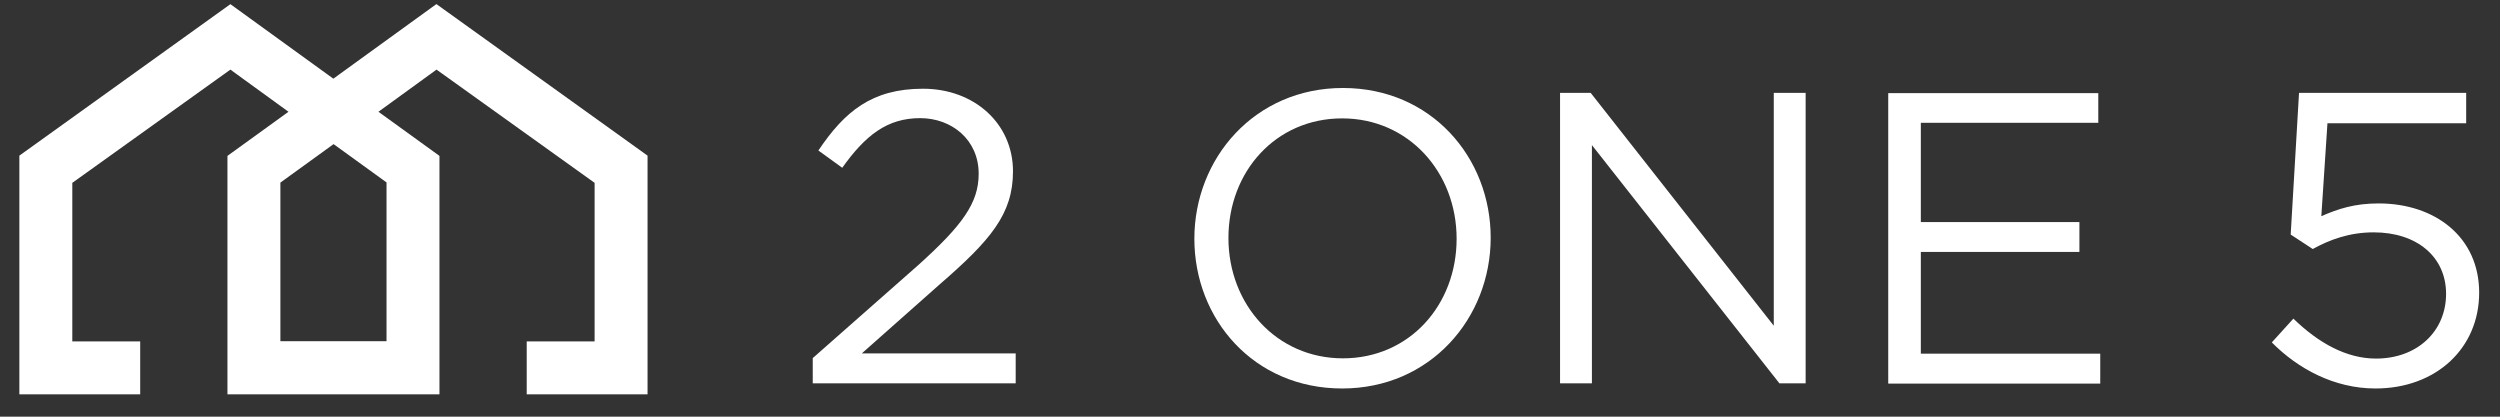
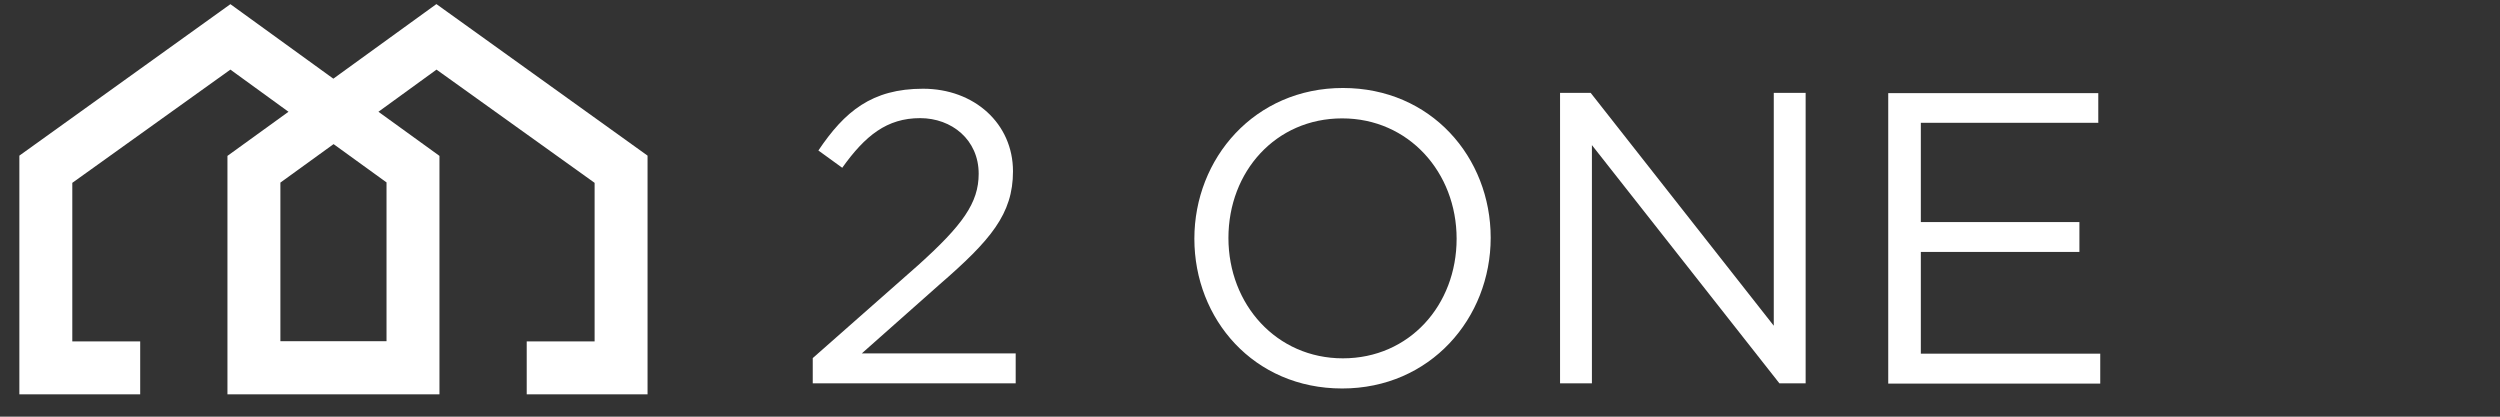
<svg xmlns="http://www.w3.org/2000/svg" width="102" height="17" viewBox="0 0 102 17" fill="none">
  <rect x="0" y="0" width="102" height="17" fill="#333333" stroke="none" />
  <path d="M17.8 0.17L13.6 3.21L9.4 0.17L0.79 6.35V16.09H5.72V13.93H2.95V7.46L9.4 2.84L11.77 4.56L9.28 6.36V16.09H17.93V6.36L15.44 4.56L17.81 2.84L24.26 7.46V13.93H21.49V16.09H26.42V6.35L17.81 0.17H17.8ZM15.77 7.45V13.92H11.44V7.45L13.61 5.88L15.78 7.45H15.77Z" fill="white" />
  <path d="M34.37 6.85L33.39 6.14C34.46 4.55 35.57 3.62 37.66 3.62C39.75 3.62 41.33 5.04 41.33 6.99C41.33 8.73 40.42 9.8 38.33 11.61L35.16 14.42H41.44V15.64H33.16V14.61L37.46 10.82C39.27 9.19 39.93 8.28 39.93 7.09C39.93 5.7 38.83 4.82 37.54 4.82C36.19 4.82 35.3 5.53 34.36 6.85H34.37Z" fill="white" />
  <path d="M54.76 15.85C51.15 15.85 48.73 13.02 48.73 9.74C48.73 6.46 51.19 3.59 54.79 3.59C58.39 3.59 60.82 6.42 60.82 9.7C60.82 12.98 58.36 15.85 54.76 15.85ZM54.76 4.83C52.05 4.83 50.12 7 50.12 9.71C50.12 12.42 52.08 14.62 54.79 14.62C57.5 14.62 59.43 12.45 59.43 9.74C59.43 7.03 57.47 4.83 54.76 4.83Z" fill="white" />
  <path d="M72.37 3.79H73.67V15.64H72.6L64.95 5.92V15.64H63.65V3.79H64.9L72.37 13.29V3.79Z" fill="white" />
  <path d="M85.6 5.01H78.37V9.06H84.84V10.28H78.37V14.43H85.69V15.65H77.04V3.8H85.61V5.02L85.6 5.01Z" fill="white" />
-   <path d="M93.8 3.79H100.62V5.03H94.96L94.71 8.82C95.4 8.52 96.06 8.3 97.05 8.3C99.35 8.3 101.15 9.67 101.15 11.94C101.15 14.21 99.39 15.85 96.92 15.85C95.23 15.85 93.75 15.04 92.69 13.97L93.57 13C94.6 14 95.74 14.63 96.94 14.63C98.63 14.63 99.8 13.51 99.8 11.99C99.8 10.47 98.6 9.48 96.85 9.48C95.85 9.48 95.05 9.78 94.36 10.16L93.46 9.57L93.8 3.8V3.79Z" fill="white" />
</svg>